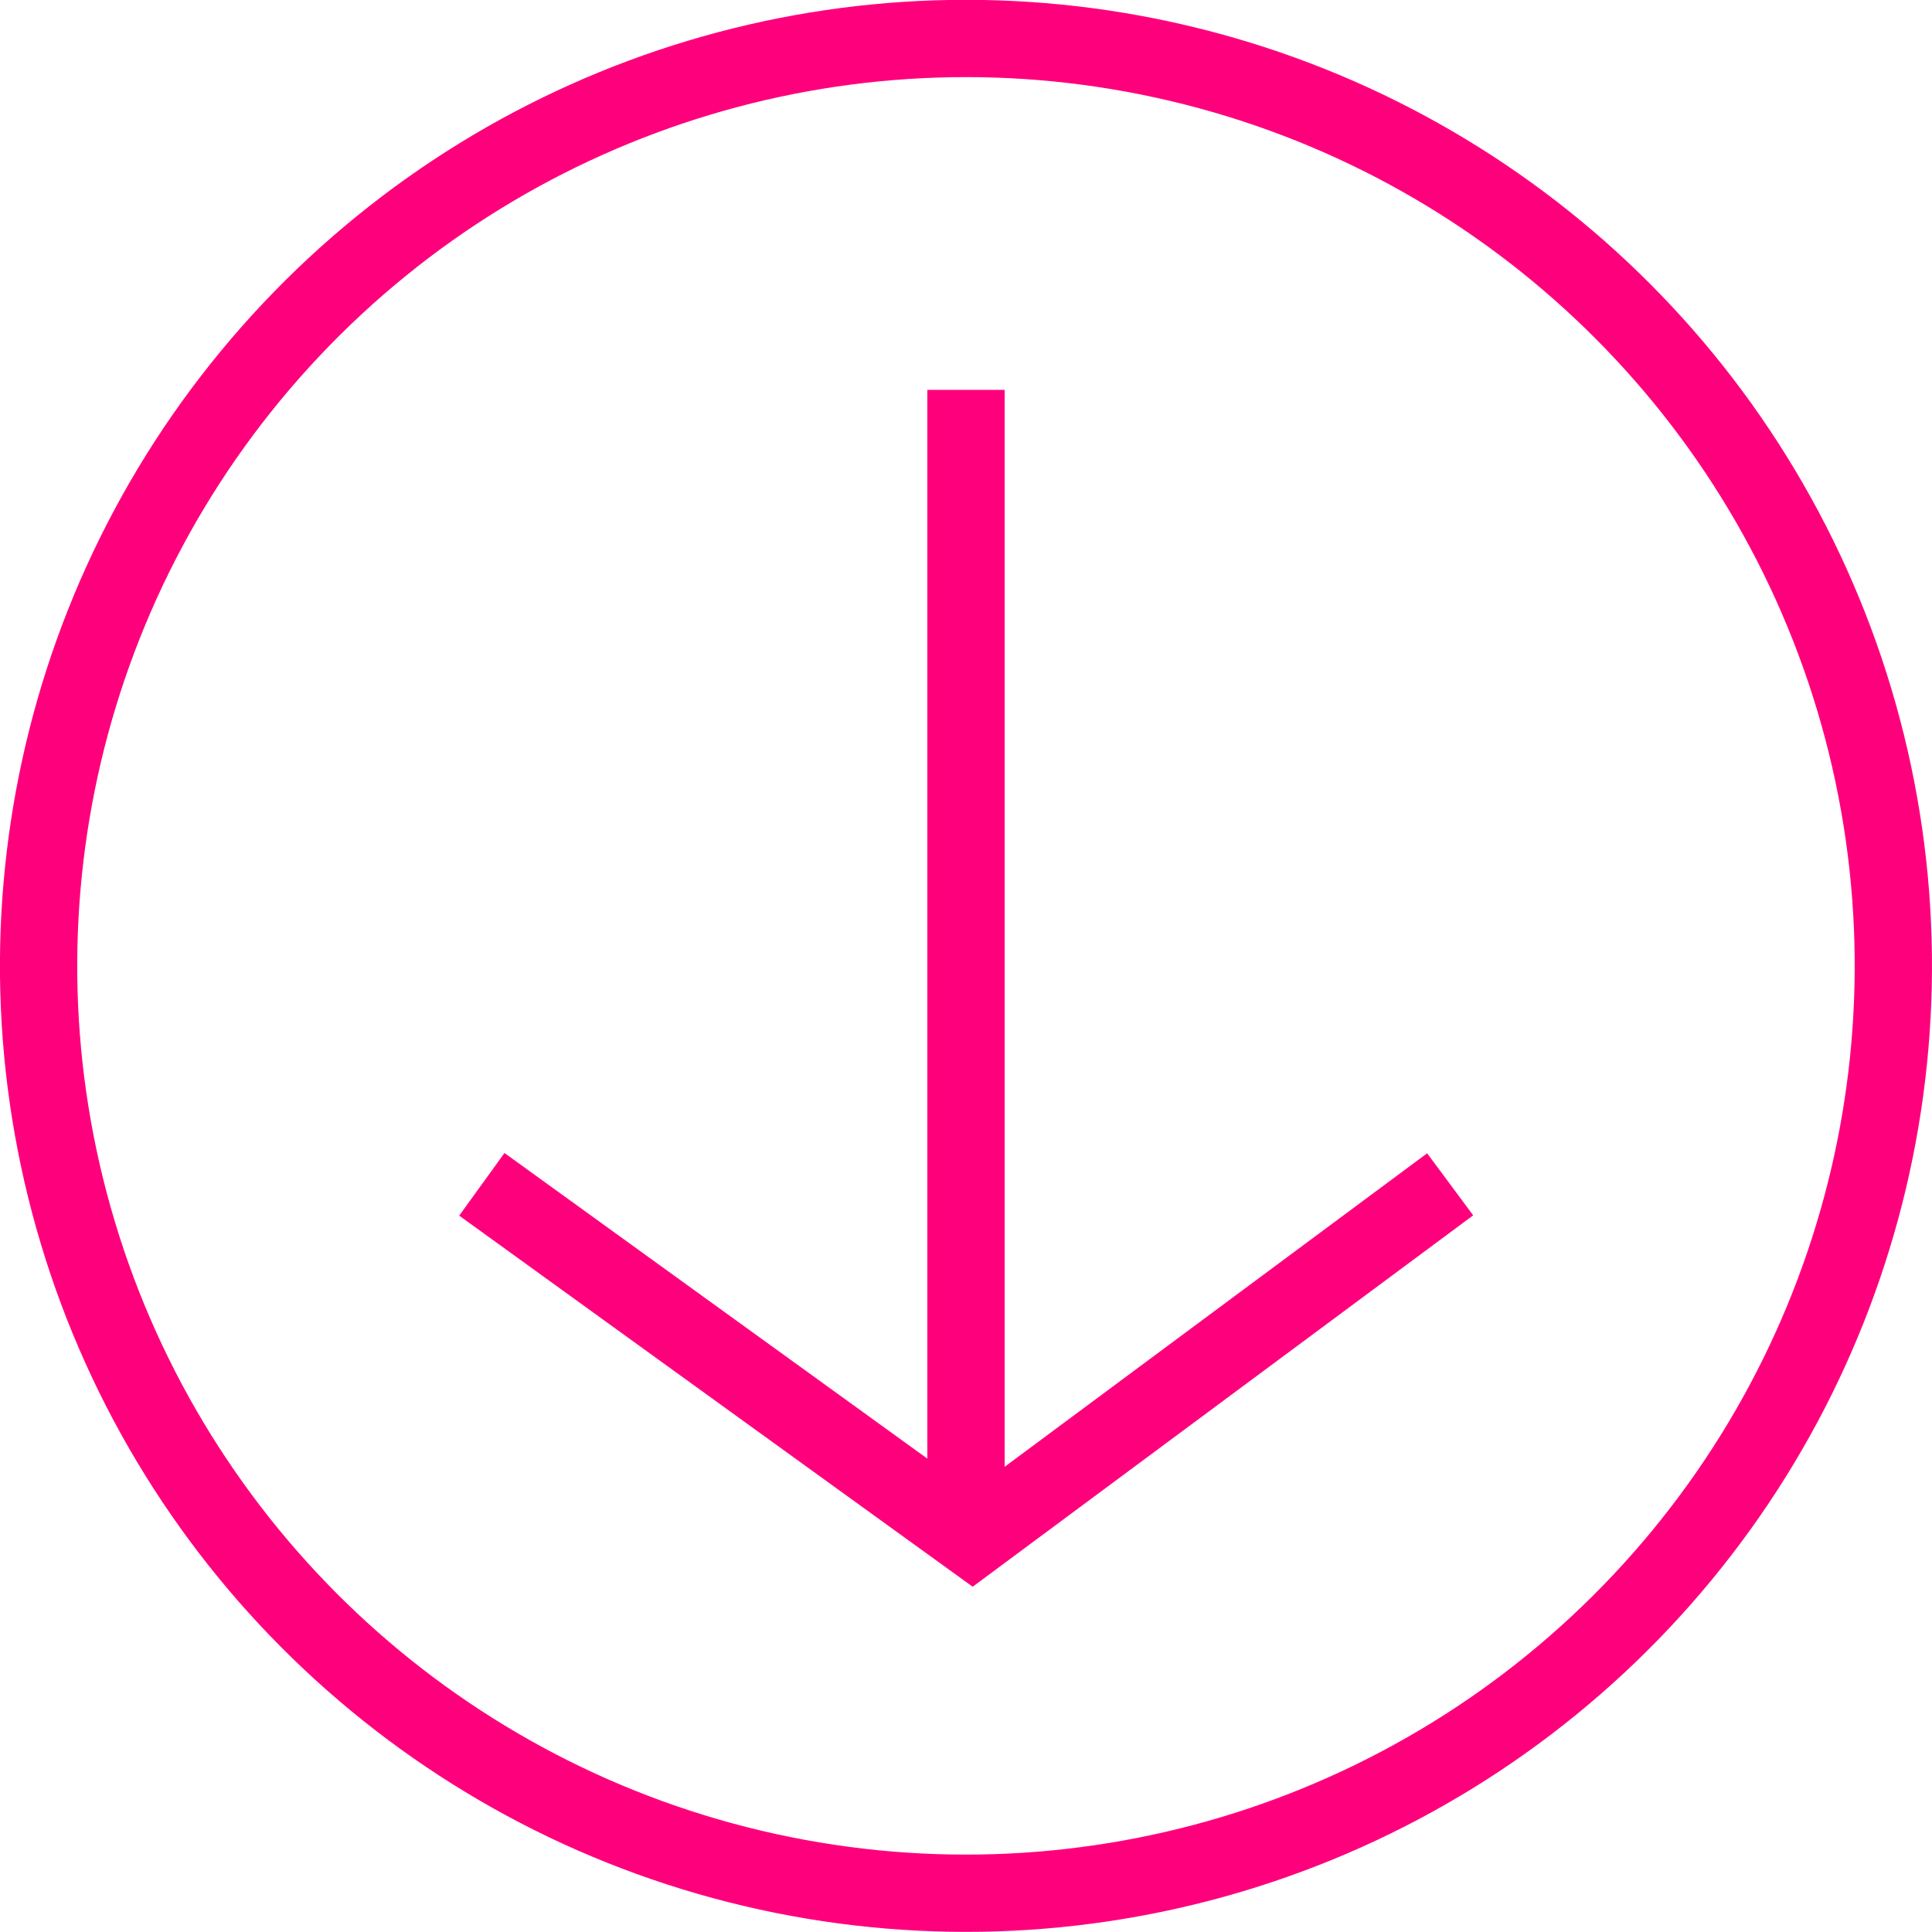
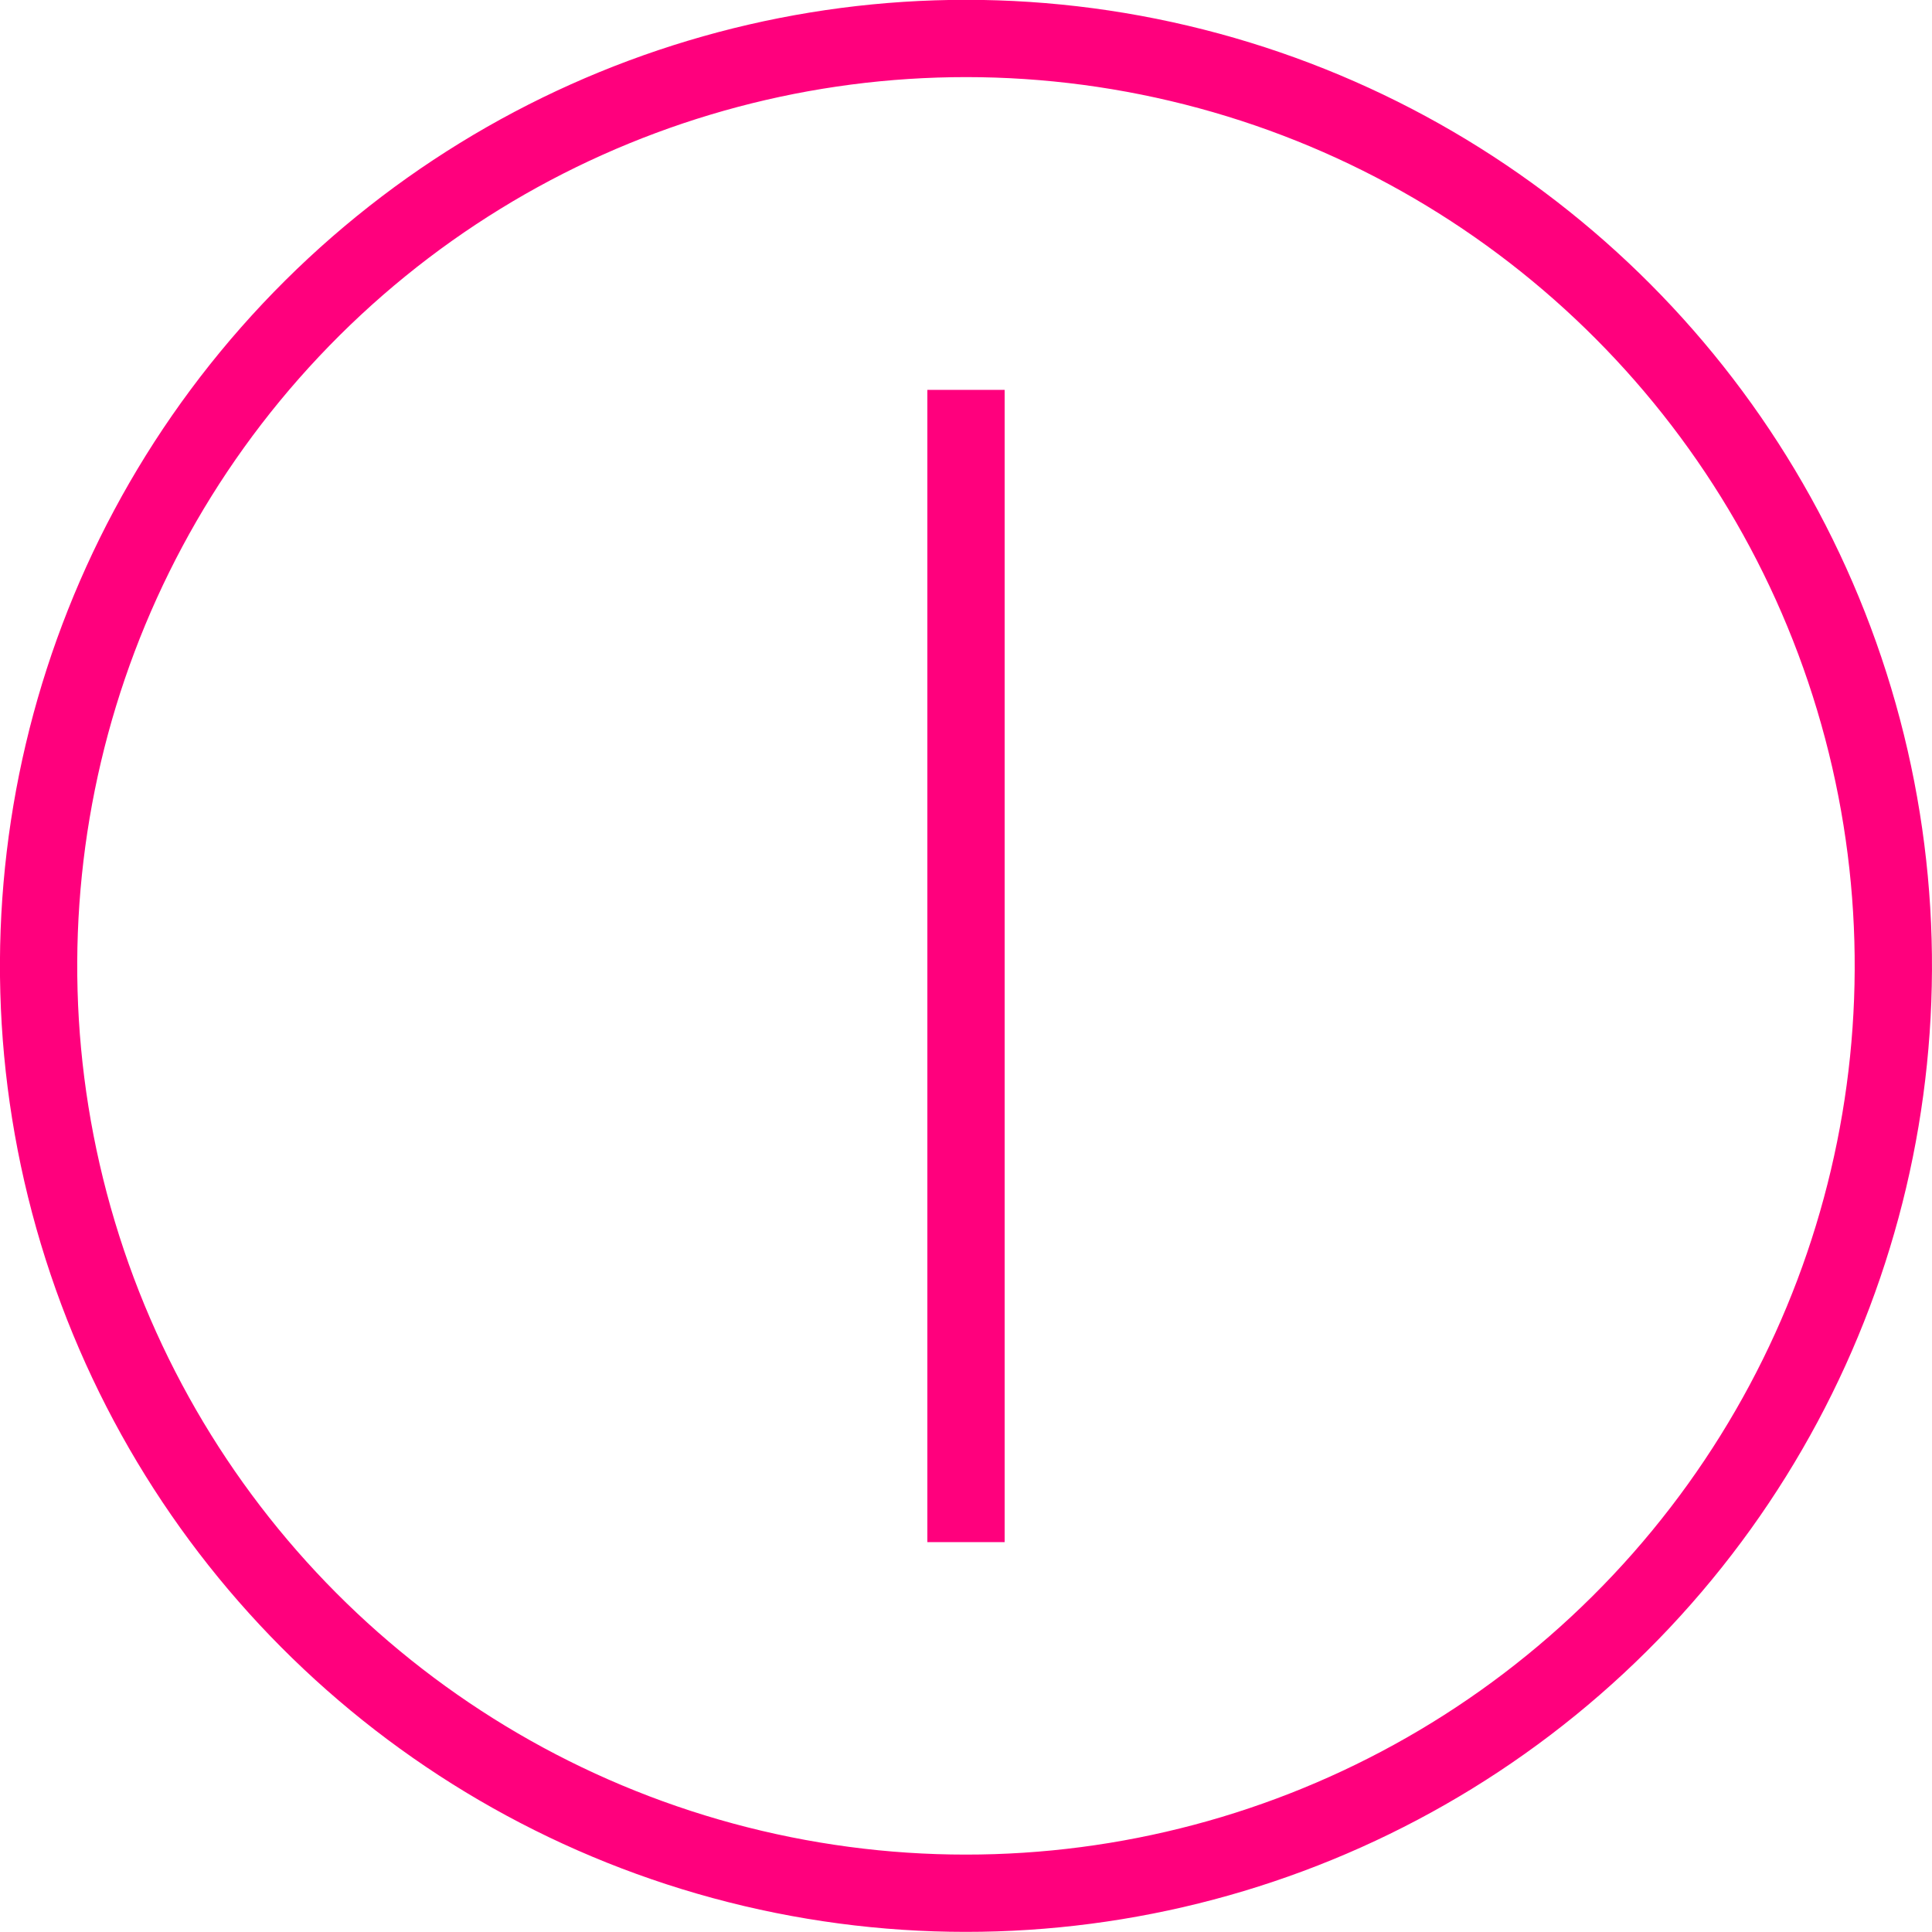
<svg xmlns="http://www.w3.org/2000/svg" id="Capa_2" data-name="Capa 2" viewBox="0 0 100 100">
  <defs>
    <style>      .cls-1 {        fill: none;        stroke: #ff007d;        stroke-miterlimit: 10;        stroke-width: 4px;      }    </style>
  </defs>
  <g id="Capa_1-2" data-name="Capa 1">
    <g>
      <circle class="cls-1" cx="50" cy="50" r="48" transform="translate(-10.15 87.17) rotate(-76.72)" />
      <line class="cls-1" x1="50" y1="20.18" x2="50" y2="79.82" />
-       <polyline class="cls-1" points="75.06 61.3 50.33 79.65 24.94 61.3" />
    </g>
  </g>
</svg>